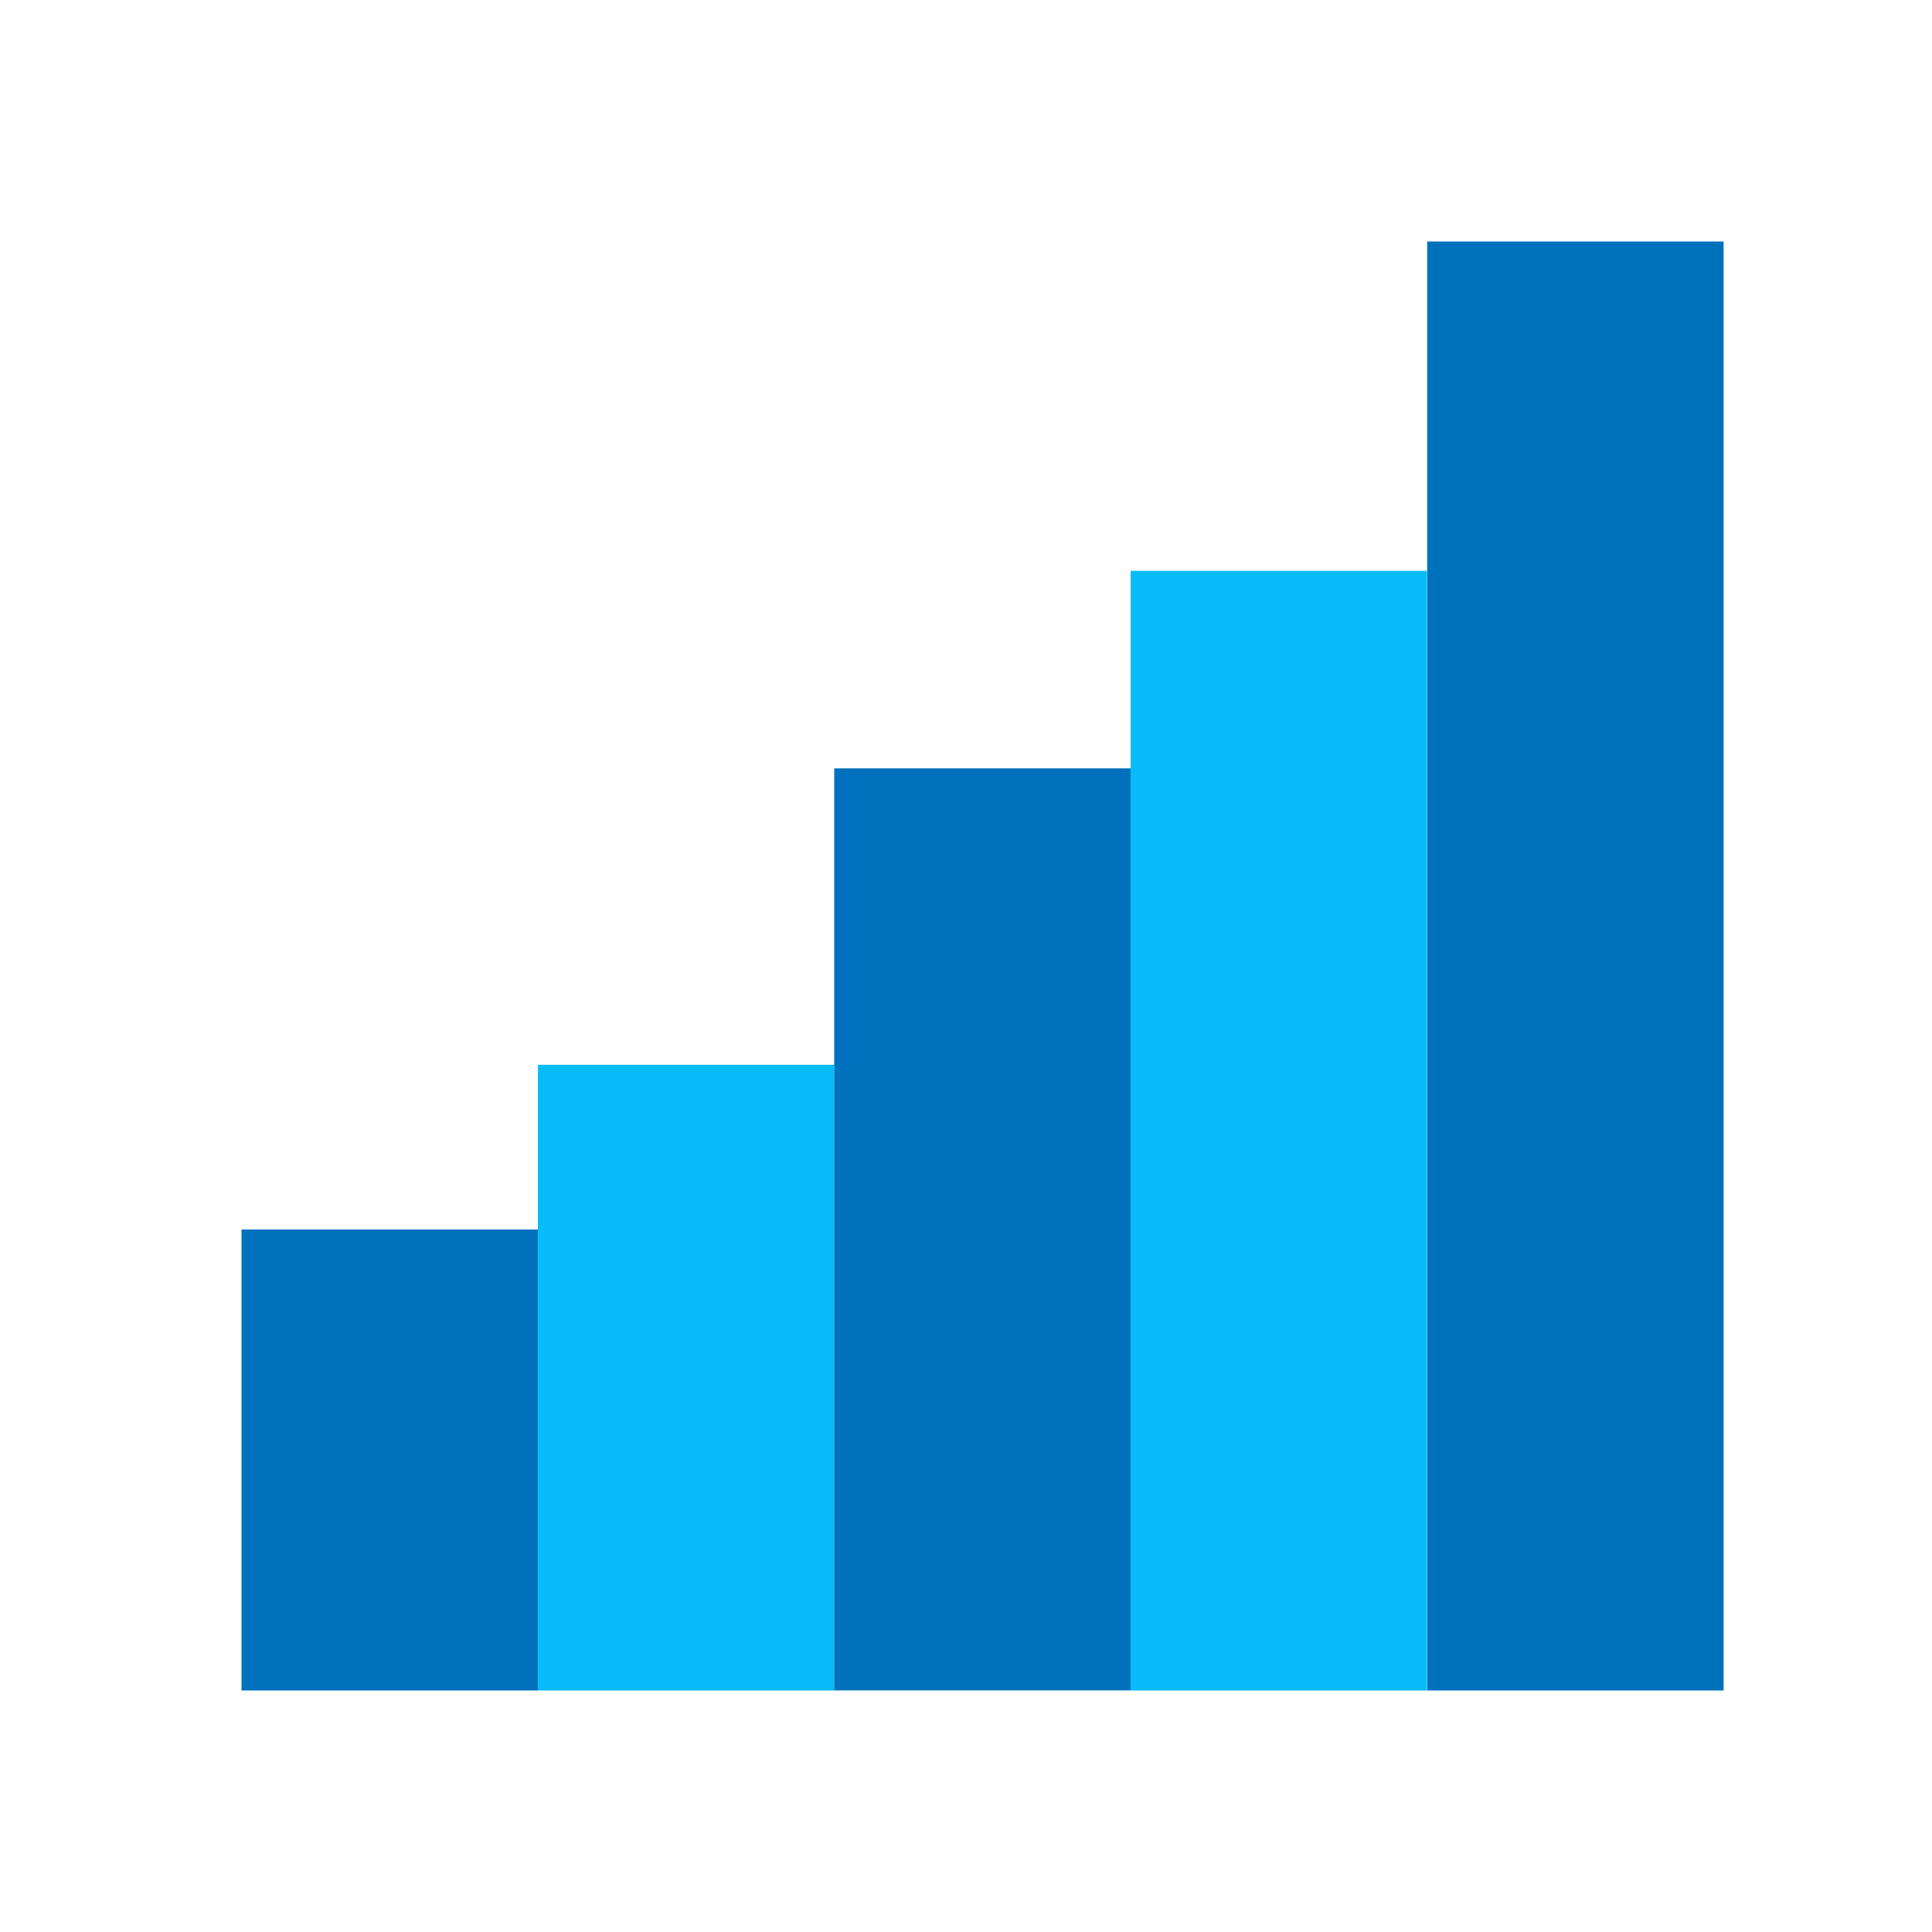
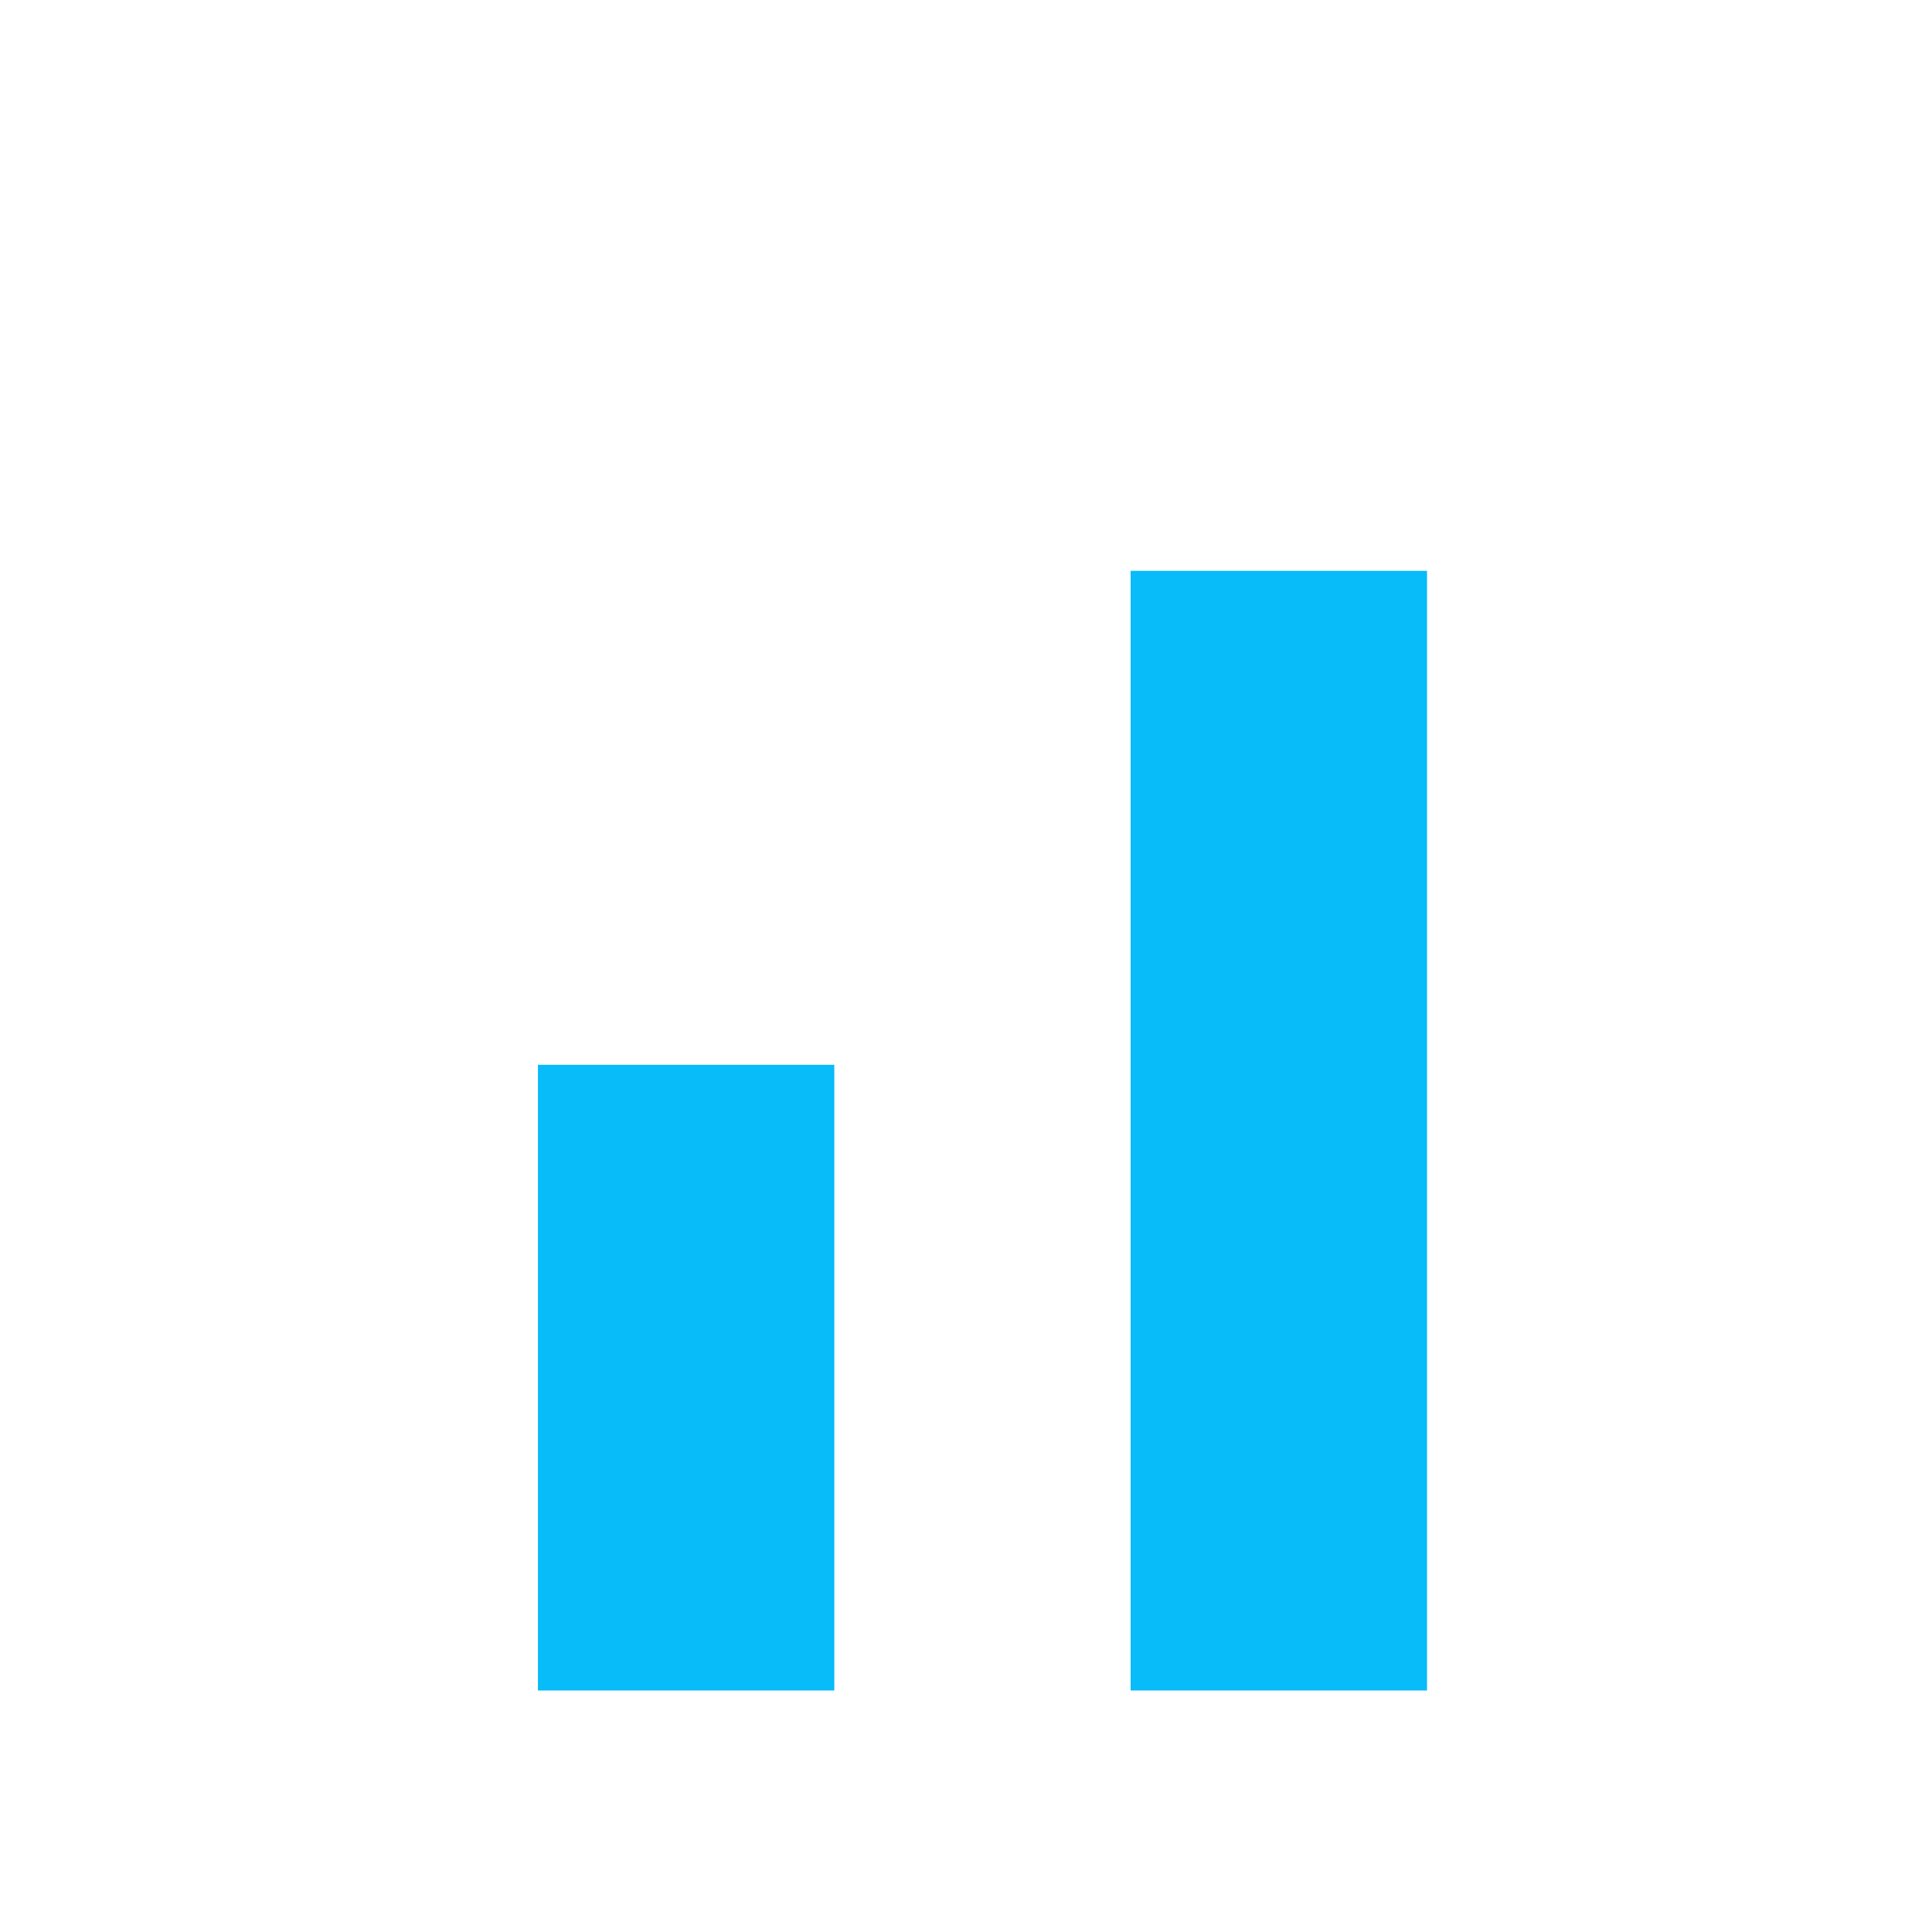
<svg xmlns="http://www.w3.org/2000/svg" width="24" height="24" viewBox="0 0 24 24" fill="none">
-   <rect x="3" y="15.273" width="3.682" height="5.727" fill="#0071BC" />
  <rect x="6.682" y="13.227" width="3.682" height="7.773" fill="#08BBF9" />
-   <rect x="10.363" y="9.545" width="3.682" height="11.454" fill="#0071BC" />
-   <rect x="17.729" y="3" width="3.682" height="18" fill="#0071BC" />
  <rect x="14.045" y="7.091" width="3.682" height="13.909" fill="#08BBF9" />
</svg>